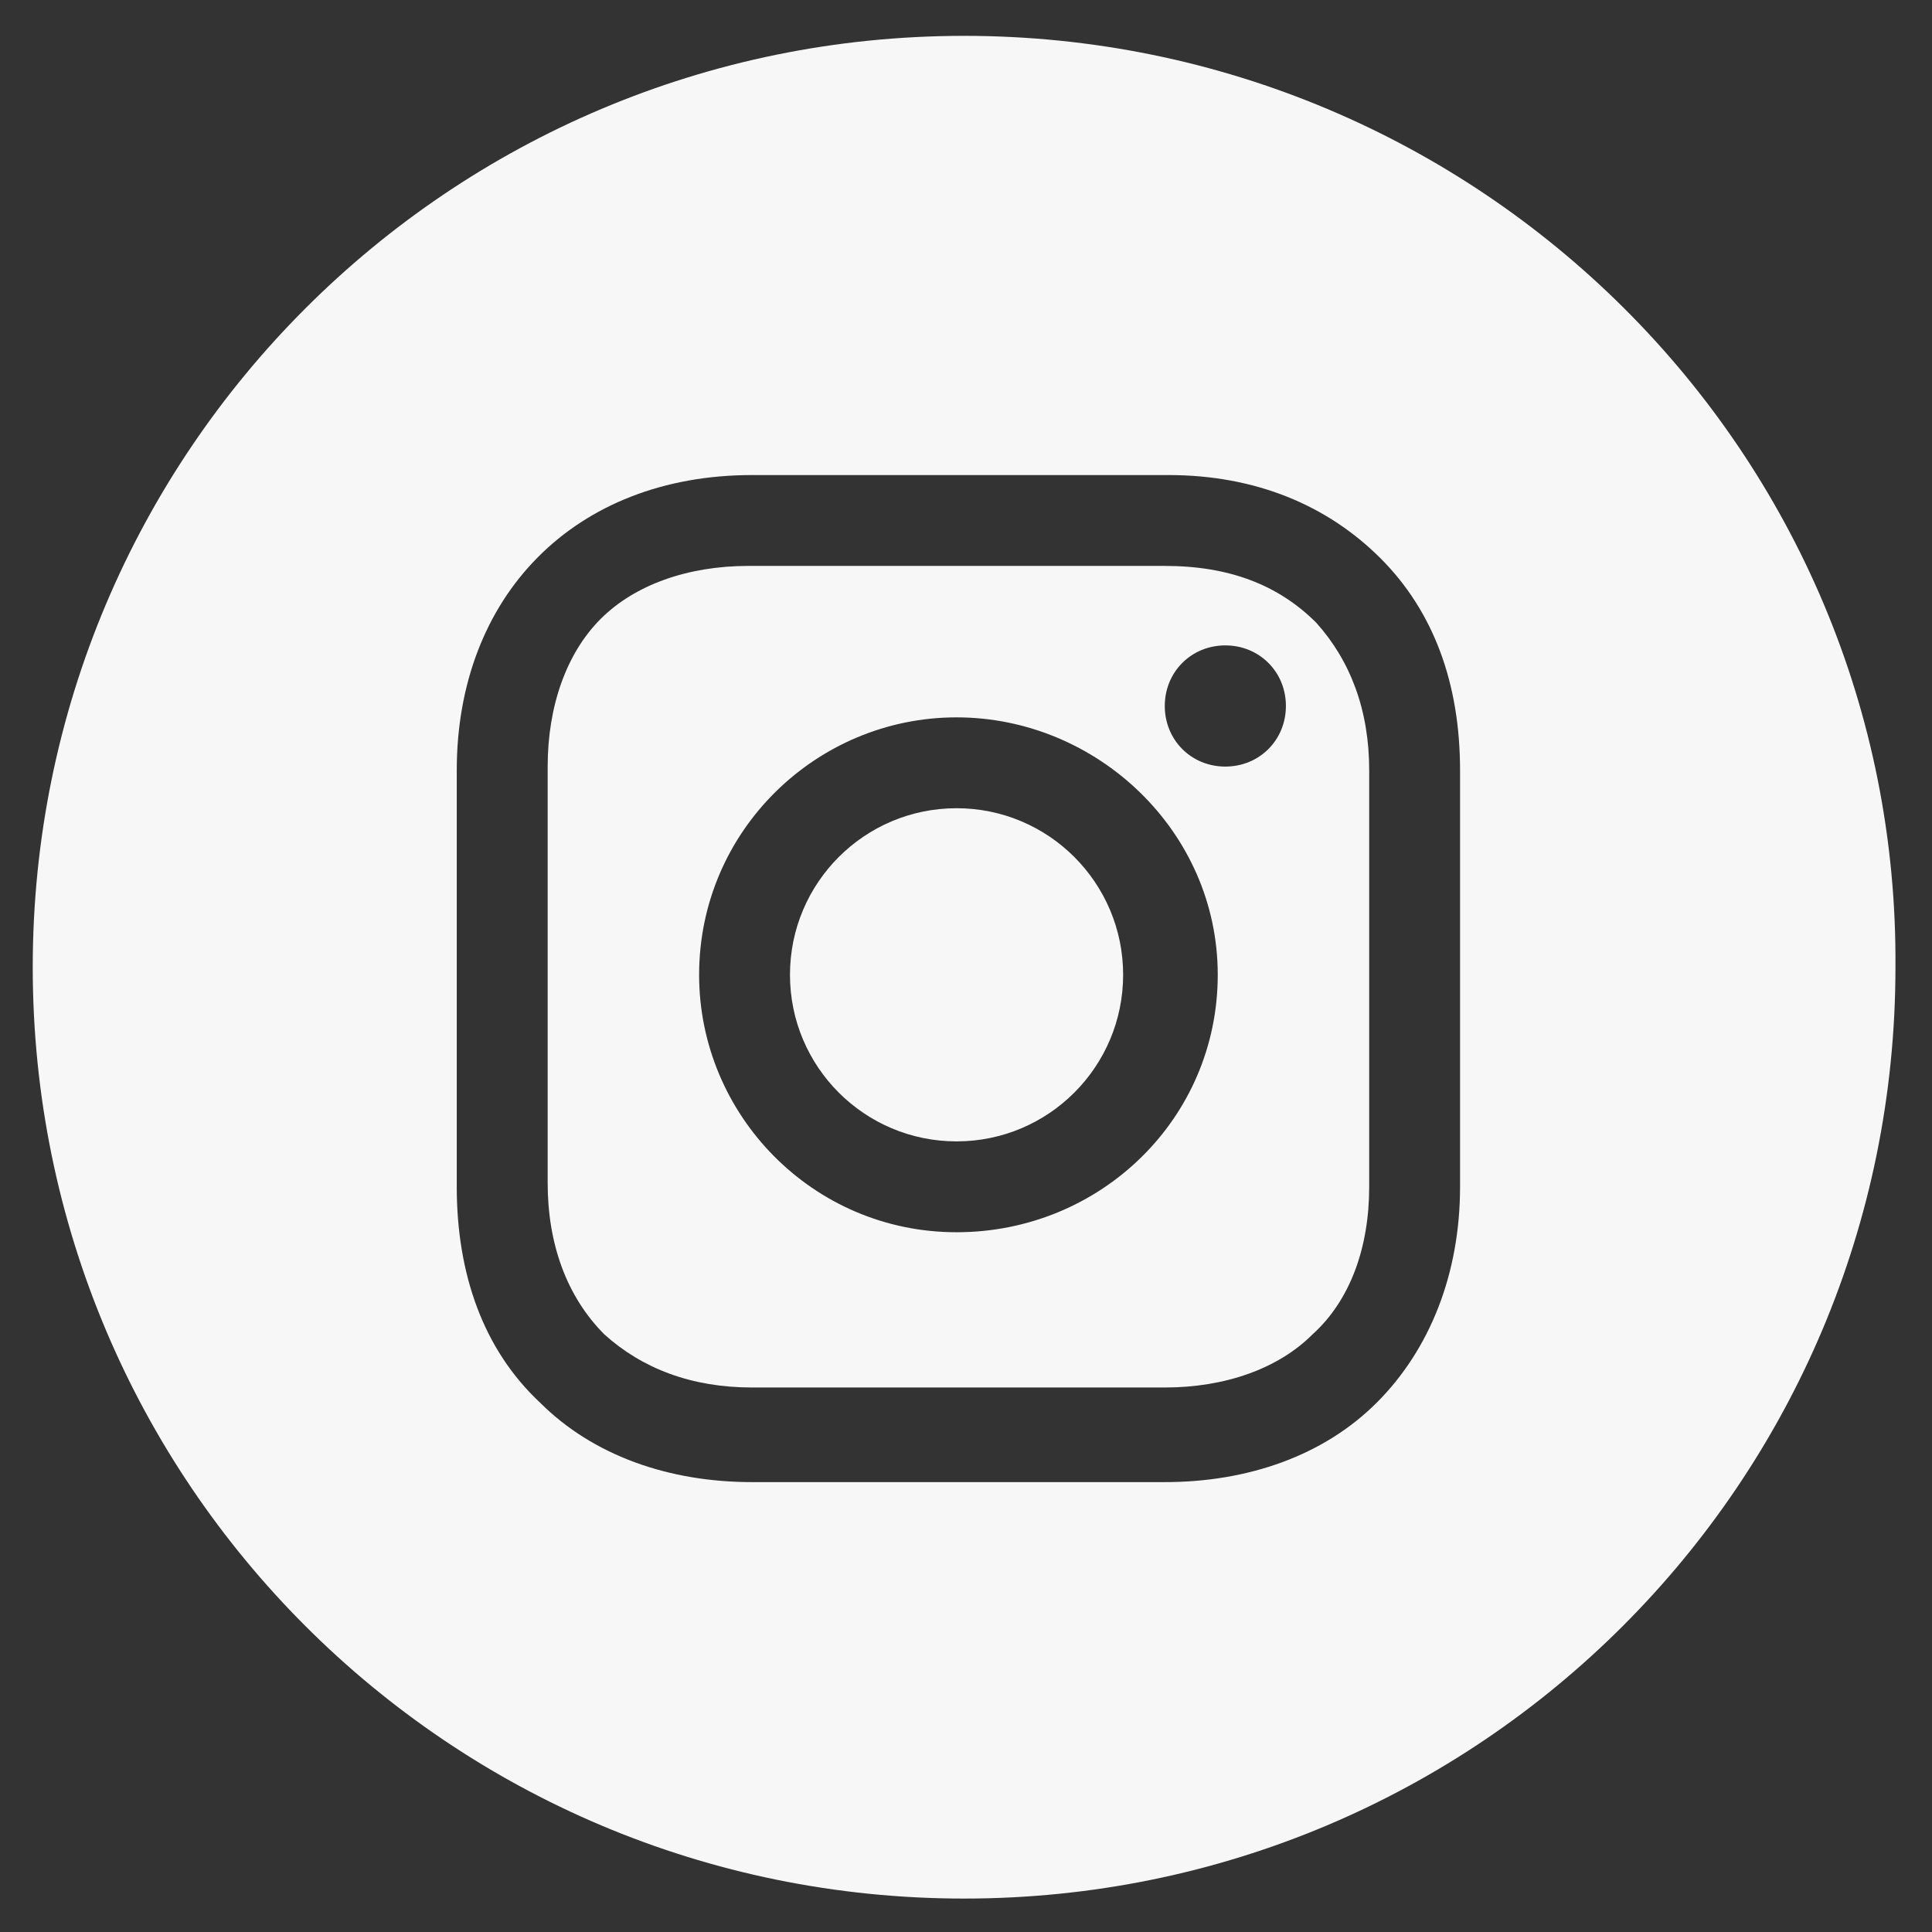
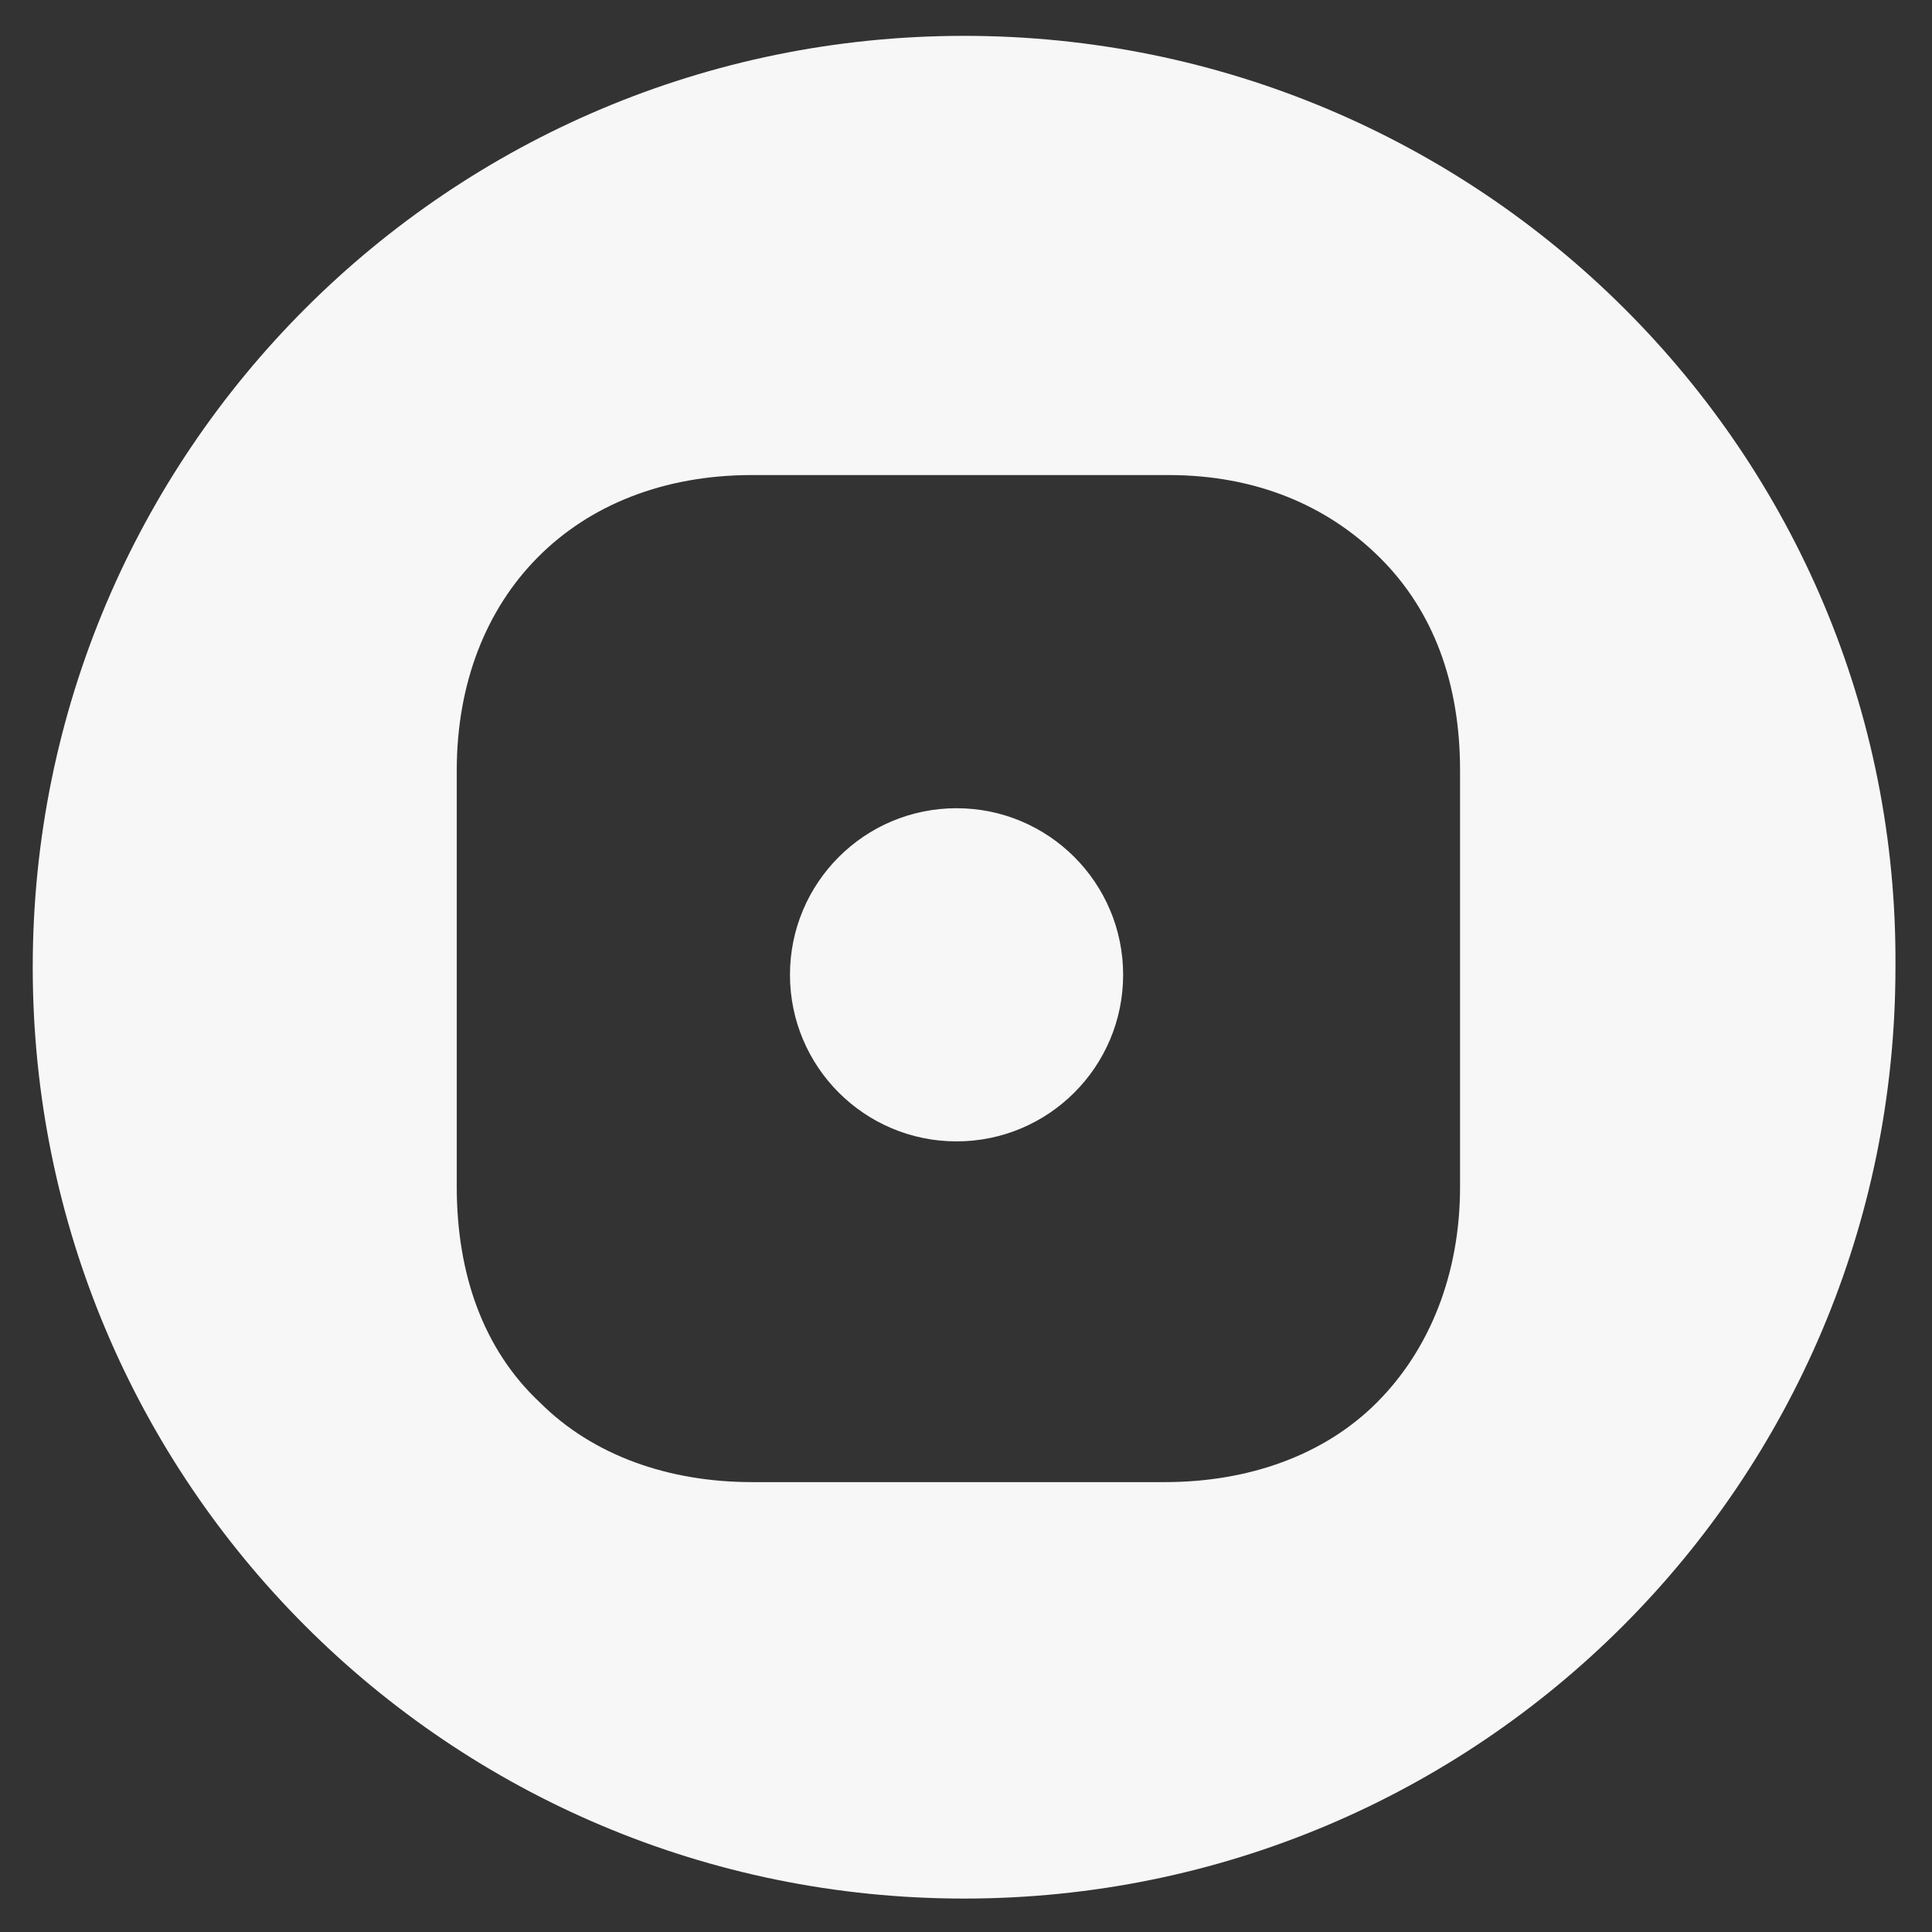
<svg xmlns="http://www.w3.org/2000/svg" width="36" height="36" viewBox="0 0 36 36" fill="none">
  <rect x="0" y="0" width="36" height="36" fill="#333333" stroke="none" />
  <path d="M17.824 21.268C19.538 21.268 20.928 19.878 20.928 18.164C20.928 16.45 19.538 15.06 17.824 15.06C16.109 15.06 14.72 16.45 14.72 18.164C14.72 19.878 16.109 21.268 17.824 21.268Z" fill="#F7F7F7" />
-   <path d="M21.704 10.545H13.944C12.815 10.545 11.827 10.898 11.192 11.533C10.557 12.168 10.205 13.155 10.205 14.284V22.044C10.205 23.173 10.557 24.16 11.263 24.866C11.968 25.501 12.885 25.854 14.014 25.854H21.704C22.832 25.854 23.82 25.501 24.455 24.866C25.16 24.231 25.513 23.243 25.513 22.115V14.354C25.513 13.226 25.16 12.309 24.526 11.603C23.82 10.898 22.903 10.545 21.704 10.545ZM17.824 22.961C15.143 22.961 13.027 20.774 13.027 18.164C13.027 15.483 15.213 13.367 17.824 13.367C20.434 13.367 22.691 15.483 22.691 18.164C22.691 20.845 20.504 22.961 17.824 22.961ZM22.832 14.284C22.198 14.284 21.704 13.79 21.704 13.155C21.704 12.52 22.198 12.026 22.832 12.026C23.467 12.026 23.961 12.52 23.961 13.155C23.961 13.79 23.467 14.284 22.832 14.284Z" fill="#F7F7F7" />
  <path d="M17.965 0.668C8.37 0.668 0.61 8.429 0.61 18.023C0.61 27.617 8.37 35.377 17.965 35.377C27.559 35.377 35.319 27.617 35.319 18.023C35.39 8.429 27.559 0.668 17.965 0.668ZM27.206 22.115C27.206 23.737 26.642 25.148 25.654 26.136C24.667 27.123 23.256 27.617 21.704 27.617H14.014C12.462 27.617 11.051 27.123 10.063 26.136C9.005 25.148 8.511 23.737 8.511 22.115V14.354C8.511 11.109 10.698 8.852 14.014 8.852H21.774C23.397 8.852 24.737 9.416 25.725 10.404C26.712 11.392 27.206 12.732 27.206 14.354V22.115Z" fill="#F7F7F7" />
</svg>